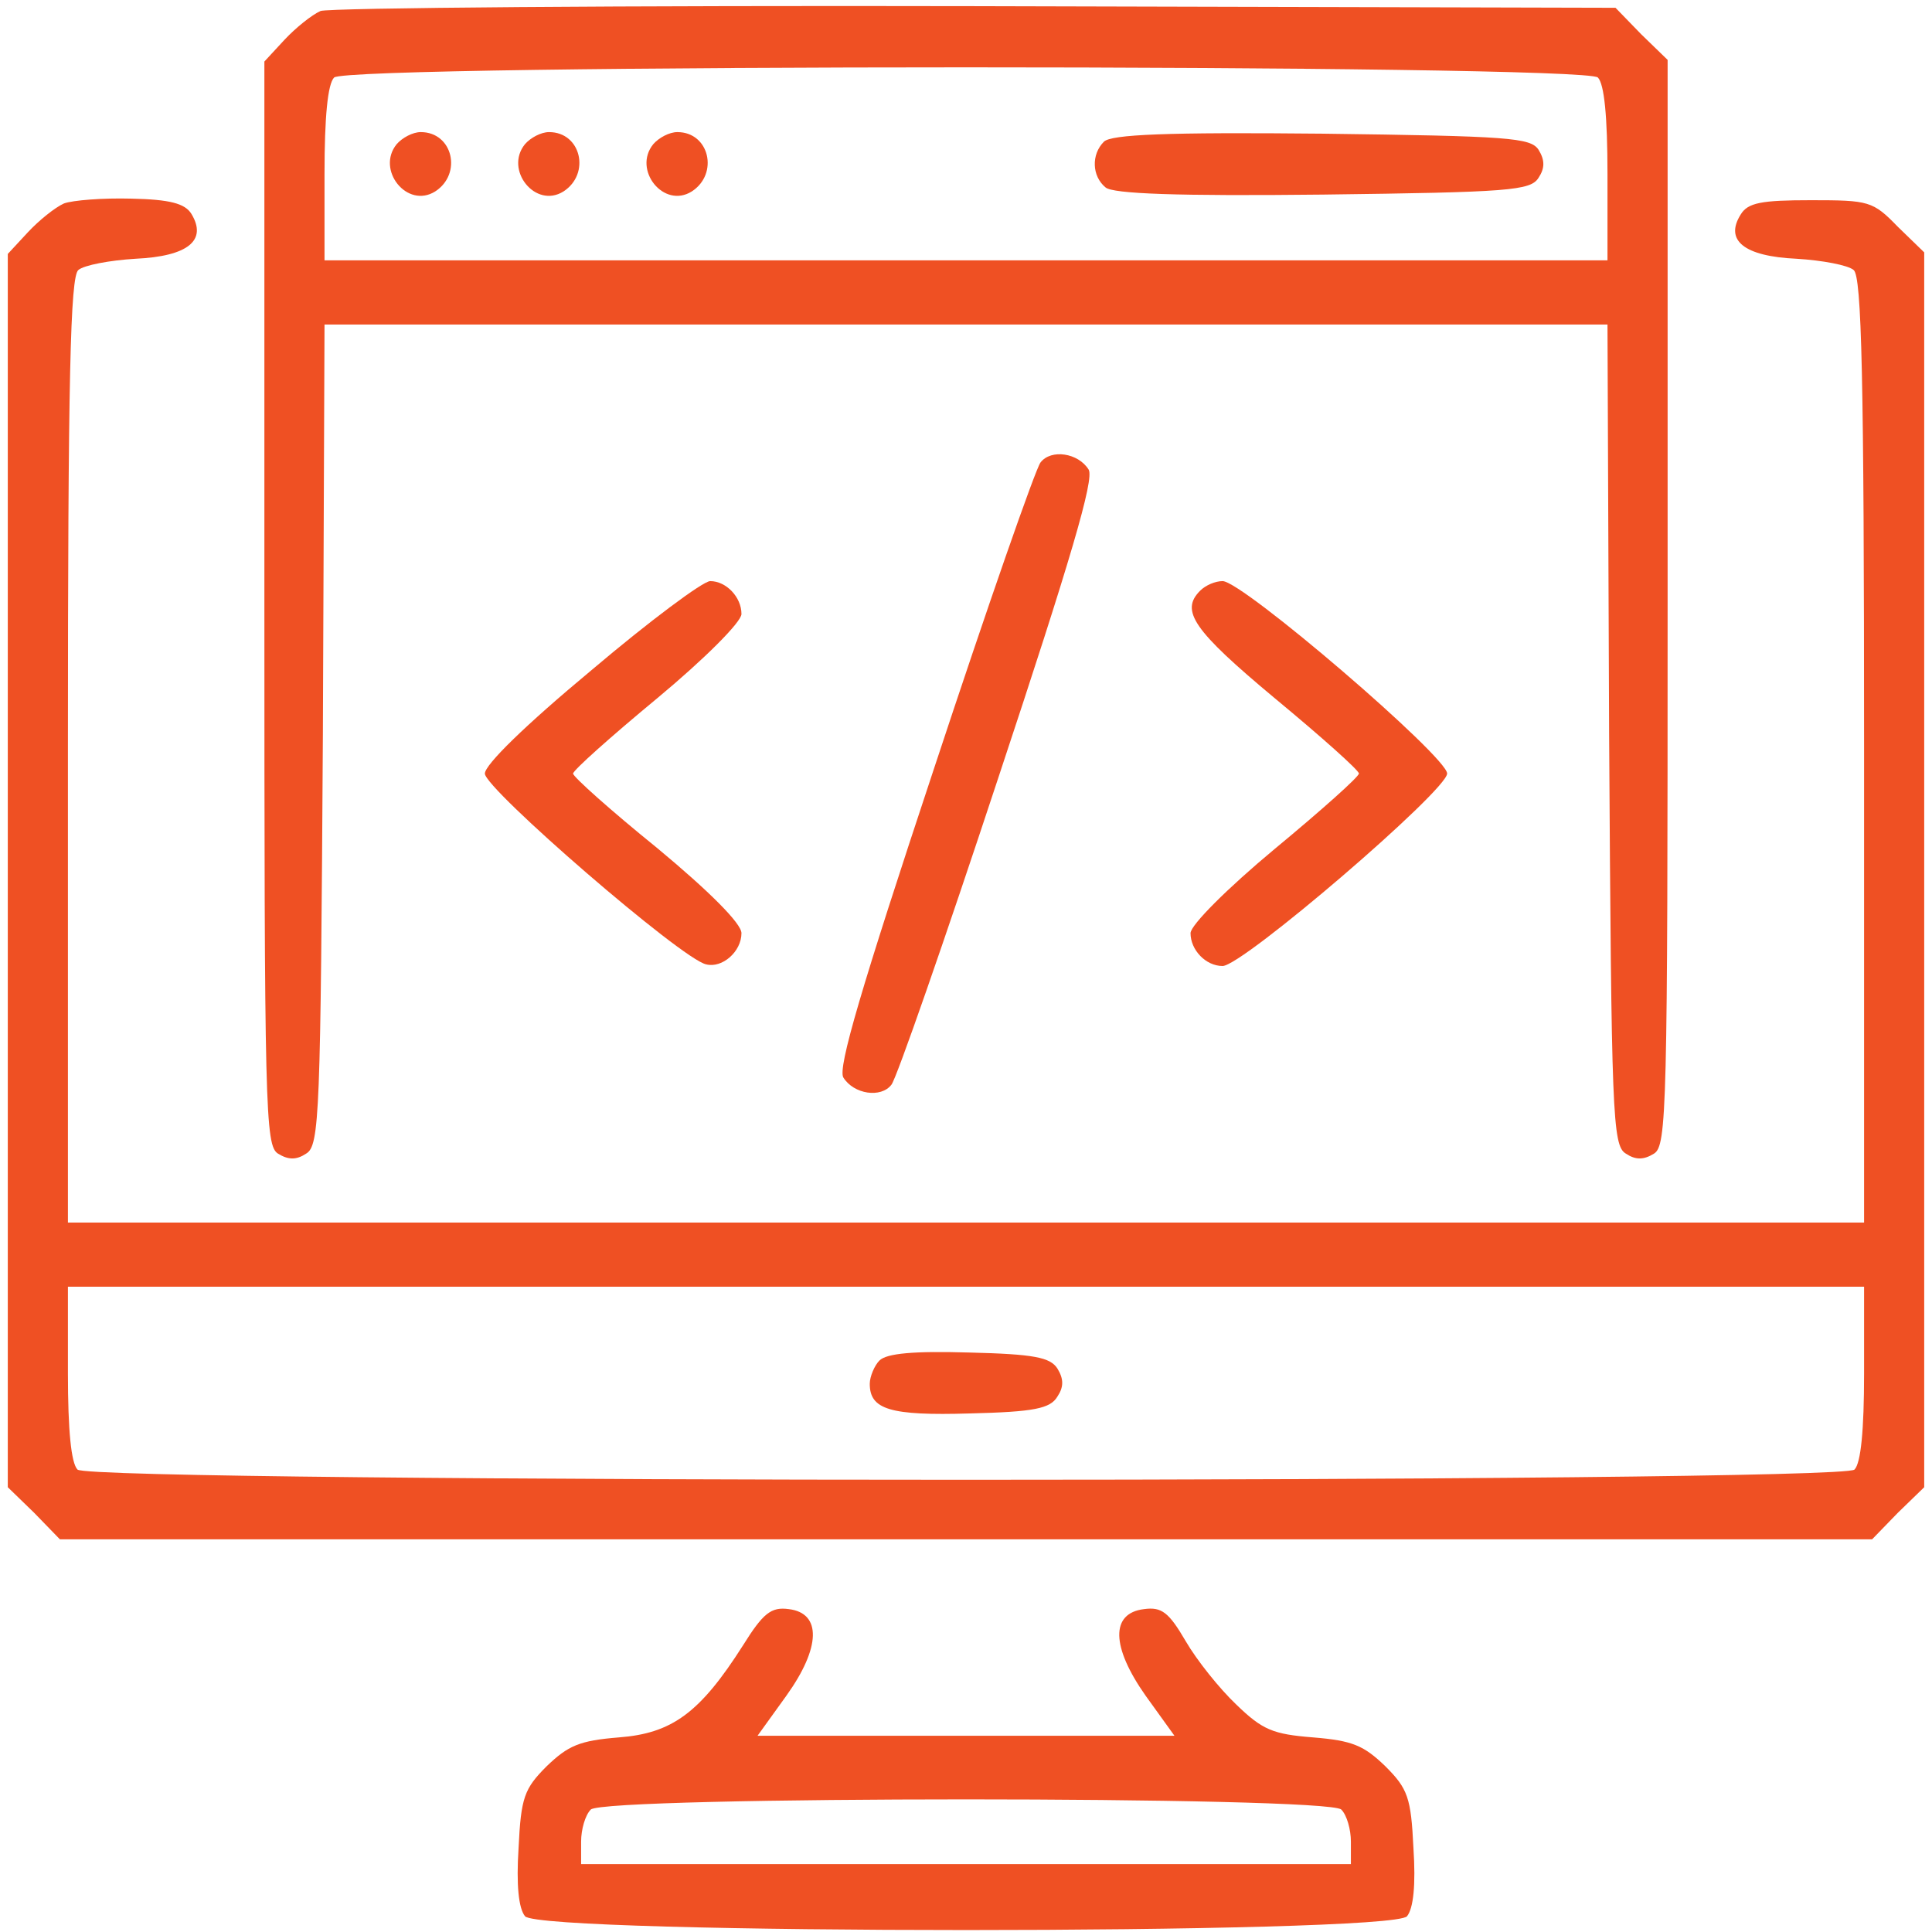
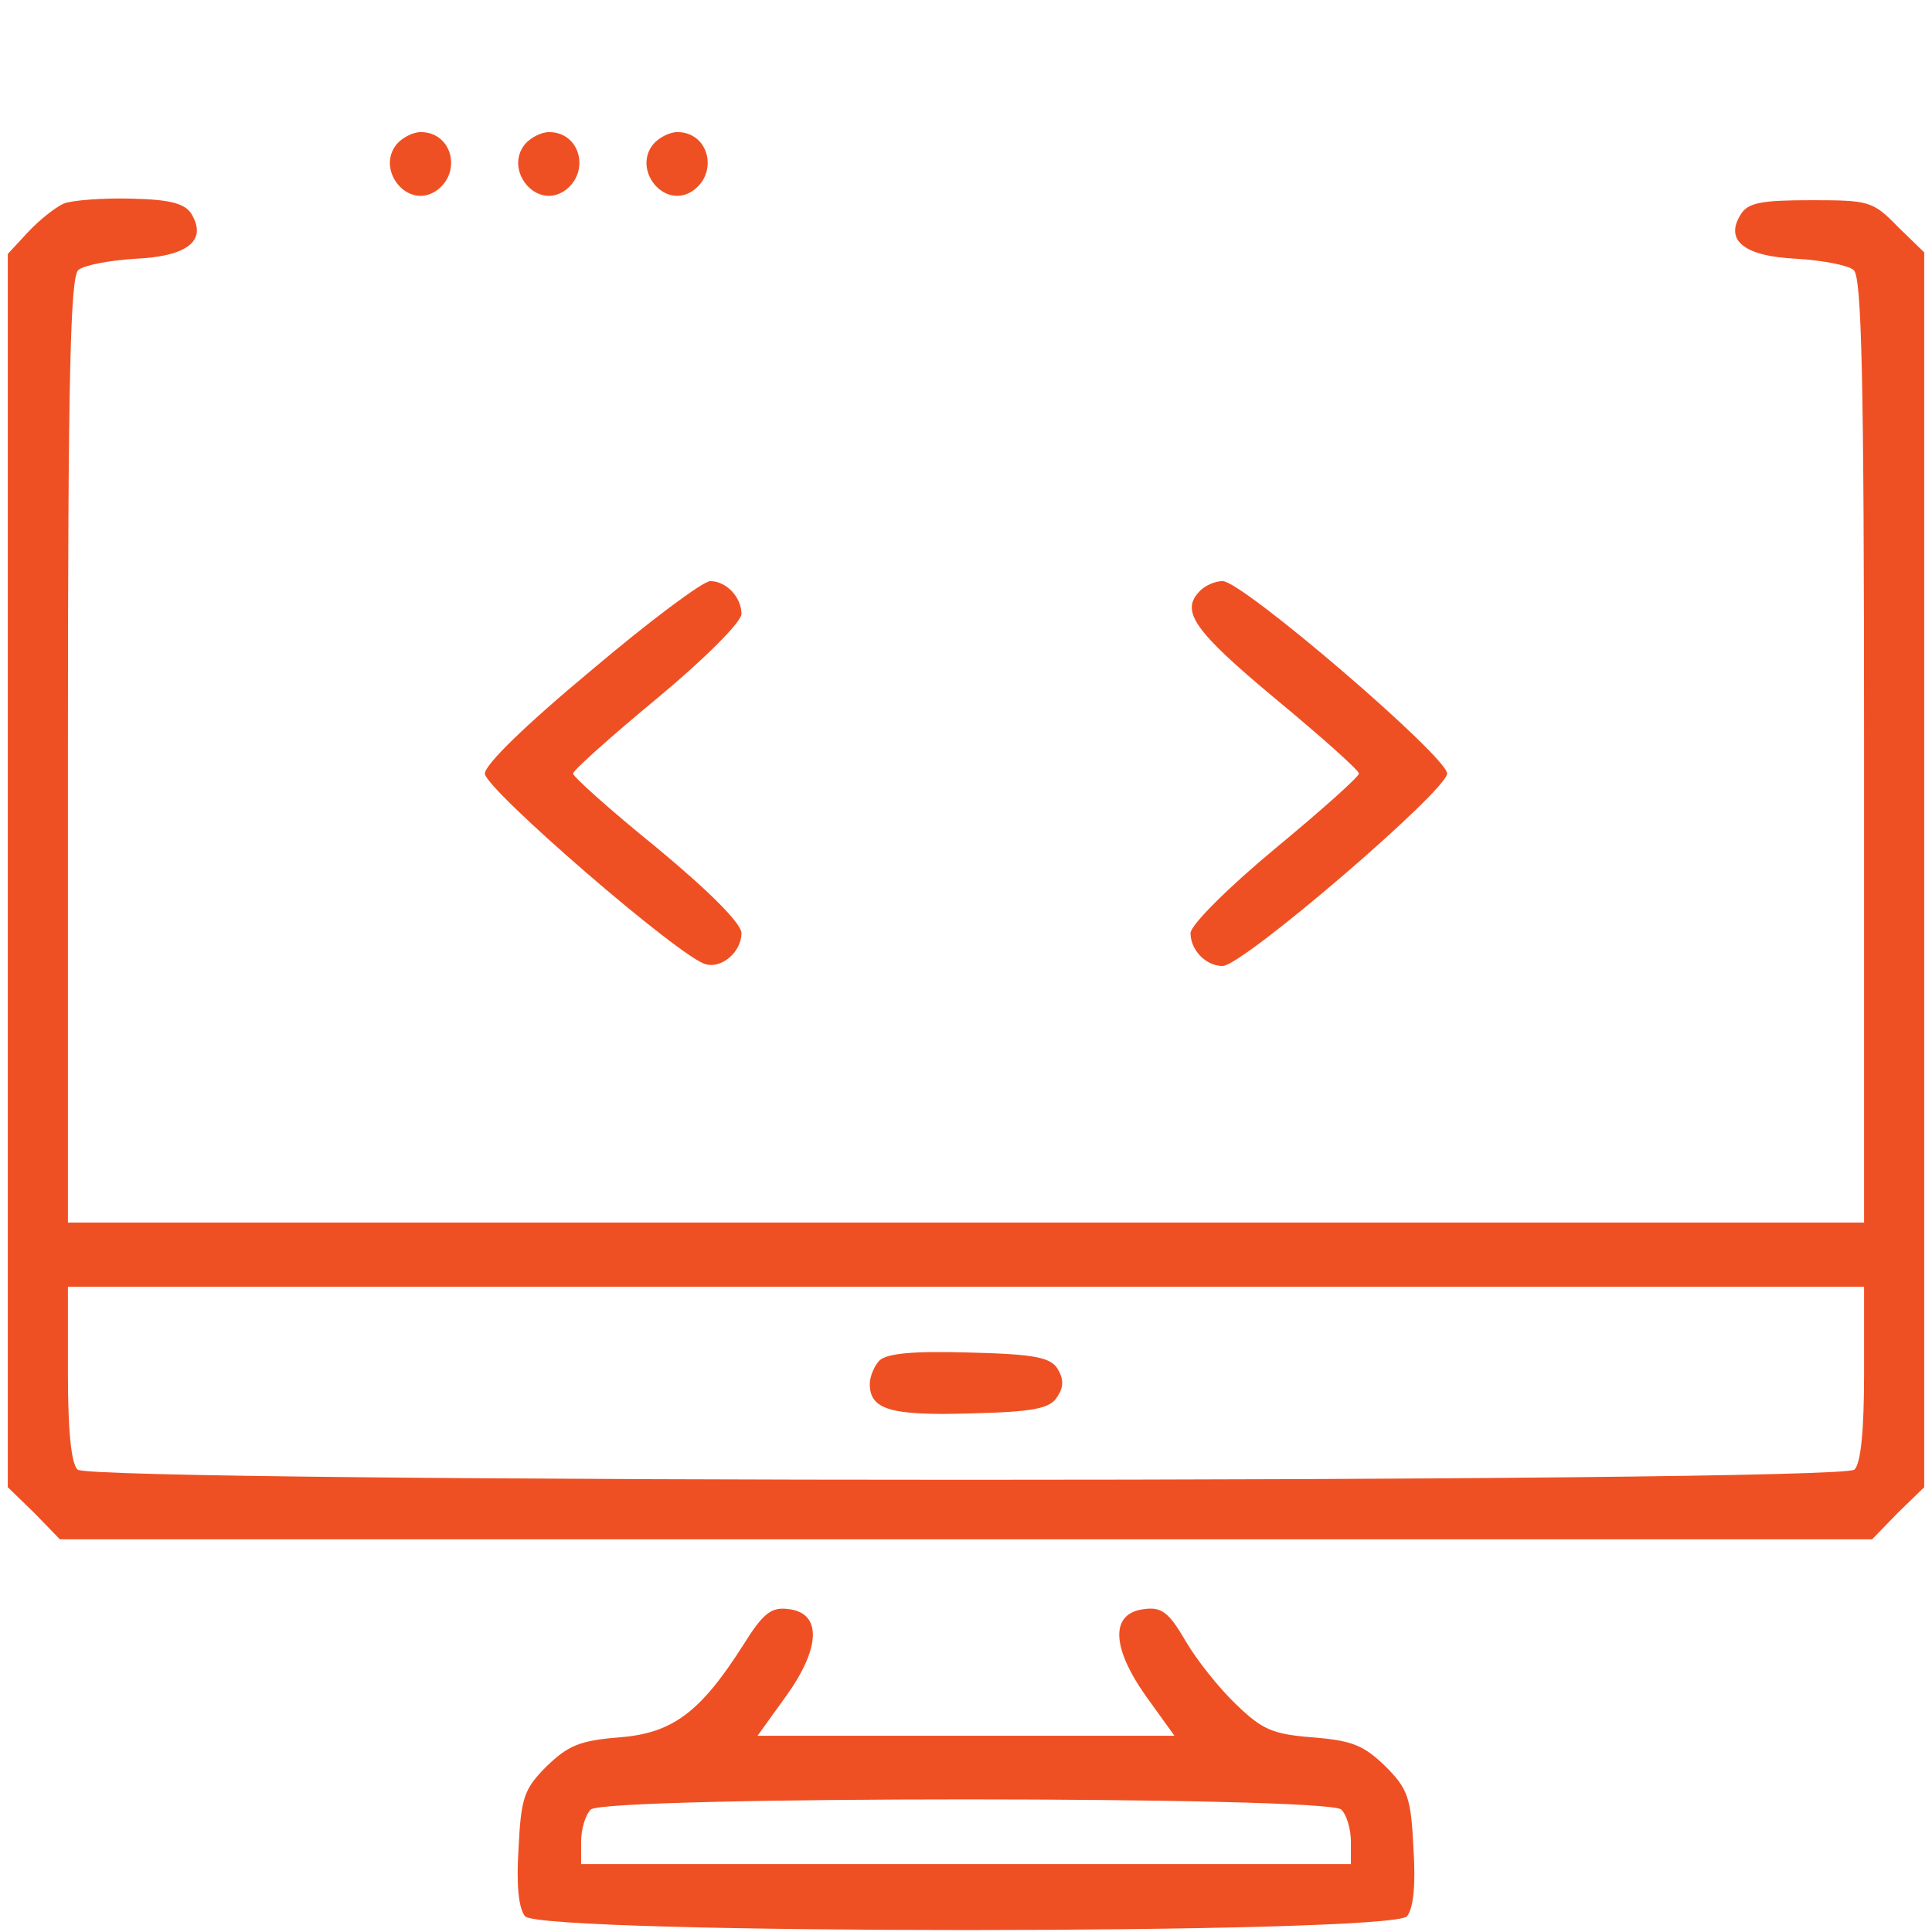
<svg xmlns="http://www.w3.org/2000/svg" width="32" height="32" viewBox="0 0 32 32" fill="none">
-   <path d="M5.309 0.182C5.162 0.248 4.897 0.461 4.711 0.66L4.379 1.019V9.984C4.379 18.391 4.392 18.975 4.605 19.108C4.777 19.214 4.91 19.214 5.07 19.108C5.295 18.975 5.309 18.47 5.348 12.162L5.375 5.375H16H26.625L26.652 12.162C26.691 18.47 26.705 18.975 26.93 19.108C27.09 19.214 27.223 19.214 27.395 19.108C27.608 18.975 27.621 18.391 27.621 9.984V0.992L27.183 0.567L26.758 0.129L16.159 0.102C10.342 0.089 5.455 0.129 5.309 0.182ZM26.466 1.284C26.572 1.391 26.625 1.935 26.625 2.878V4.312H16H5.375V2.878C5.375 1.935 5.428 1.391 5.534 1.284C5.76 1.059 26.24 1.059 26.466 1.284Z" fill="#EF5023" />
  <path d="M6.57 2.388C6.225 2.813 6.743 3.463 7.208 3.171C7.66 2.879 7.5 2.188 6.969 2.188C6.836 2.188 6.663 2.281 6.57 2.388Z" fill="#EF5023" />
  <path d="M8.695 2.388C8.35 2.813 8.868 3.463 9.333 3.171C9.784 2.879 9.625 2.188 9.094 2.188C8.961 2.188 8.788 2.281 8.695 2.388Z" fill="#EF5023" />
  <path d="M10.82 2.388C10.475 2.813 10.993 3.463 11.458 3.171C11.909 2.879 11.75 2.188 11.219 2.188C11.086 2.188 10.913 2.281 10.82 2.388Z" fill="#EF5023" />
-   <path d="M18.284 2.347C18.072 2.559 18.085 2.918 18.311 3.104C18.43 3.21 19.493 3.25 21.91 3.223C25.005 3.184 25.35 3.157 25.483 2.945C25.589 2.785 25.589 2.652 25.483 2.48C25.35 2.281 25.005 2.254 21.897 2.214C19.32 2.188 18.404 2.227 18.284 2.347Z" fill="#EF5023" />
  <path d="M1.059 3.37C0.912 3.436 0.647 3.648 0.461 3.848L0.129 4.206V14.419V24.633L0.567 25.058L0.992 25.496H16H31.008L31.433 25.058L31.871 24.633V14.406V4.18L31.433 3.755C31.021 3.33 30.955 3.316 29.998 3.316C29.175 3.316 28.949 3.356 28.83 3.555C28.564 3.98 28.883 4.246 29.759 4.286C30.184 4.312 30.609 4.392 30.702 4.472C30.835 4.578 30.875 6.225 30.875 12.427V20.25H16H1.125V12.427C1.125 6.225 1.165 4.578 1.298 4.472C1.391 4.392 1.816 4.312 2.241 4.286C3.117 4.246 3.436 3.98 3.17 3.542C3.064 3.37 2.812 3.303 2.174 3.29C1.709 3.277 1.205 3.316 1.059 3.37ZM30.875 22.747C30.875 23.69 30.822 24.234 30.716 24.341C30.49 24.566 1.51 24.566 1.284 24.341C1.178 24.234 1.125 23.69 1.125 22.747V21.312H16H30.875V22.747Z" fill="#EF5023" />
  <path d="M14.566 22.535C14.486 22.614 14.406 22.8 14.406 22.92C14.406 23.345 14.738 23.451 16.066 23.411C17.129 23.385 17.395 23.331 17.514 23.132C17.62 22.973 17.62 22.84 17.514 22.667C17.395 22.482 17.129 22.428 16.053 22.402C15.137 22.375 14.685 22.415 14.566 22.535Z" fill="#EF5023" />
-   <path d="M17.235 7.659C17.156 7.752 16.359 10.037 15.469 12.733C14.261 16.372 13.875 17.687 13.968 17.846C14.141 18.125 14.593 18.192 14.765 17.966C14.845 17.873 15.642 15.588 16.532 12.892C17.74 9.253 18.125 7.938 18.032 7.779C17.86 7.5 17.408 7.434 17.235 7.659Z" fill="#EF5023" />
  <path d="M9.798 11.099C8.695 12.016 8.031 12.666 8.031 12.813C8.031 13.065 11.298 15.894 11.697 15.973C11.963 16.04 12.281 15.761 12.281 15.456C12.281 15.296 11.75 14.765 10.887 14.048C10.116 13.424 9.492 12.866 9.492 12.813C9.492 12.759 10.116 12.202 10.887 11.564C11.67 10.913 12.281 10.302 12.281 10.17C12.281 9.891 12.029 9.625 11.763 9.625C11.644 9.625 10.754 10.289 9.798 11.099Z" fill="#EF5023" />
  <path d="M19.878 9.784C19.546 10.116 19.759 10.435 21.113 11.564C21.884 12.202 22.508 12.759 22.508 12.812C22.508 12.866 21.884 13.423 21.113 14.061C20.33 14.712 19.719 15.323 19.719 15.456C19.719 15.734 19.971 16 20.25 16C20.582 16 23.969 13.091 23.969 12.812C23.969 12.534 20.582 9.625 20.25 9.625C20.131 9.625 19.971 9.691 19.878 9.784Z" fill="#EF5023" />
  <path d="M12.308 27.25C11.591 28.378 11.126 28.71 10.249 28.777C9.599 28.83 9.413 28.91 9.054 29.255C8.682 29.627 8.629 29.773 8.589 30.61C8.55 31.221 8.589 31.606 8.696 31.739C8.948 32.044 23.053 32.044 23.305 31.739C23.411 31.606 23.451 31.221 23.411 30.61C23.371 29.773 23.318 29.627 22.946 29.255C22.588 28.91 22.402 28.83 21.751 28.777C21.087 28.724 20.914 28.657 20.476 28.232C20.197 27.967 19.825 27.502 19.639 27.183C19.36 26.705 19.241 26.612 18.949 26.652C18.391 26.718 18.404 27.276 18.975 28.086L19.453 28.75H16H12.547L13.025 28.086C13.596 27.289 13.61 26.718 13.065 26.652C12.773 26.612 12.64 26.718 12.308 27.25ZM22.216 29.972C22.309 30.065 22.375 30.304 22.375 30.503V30.875H16H9.625V30.503C9.625 30.304 9.692 30.065 9.785 29.972C10.011 29.747 21.99 29.747 22.216 29.972Z" fill="#EF5023" />
</svg>